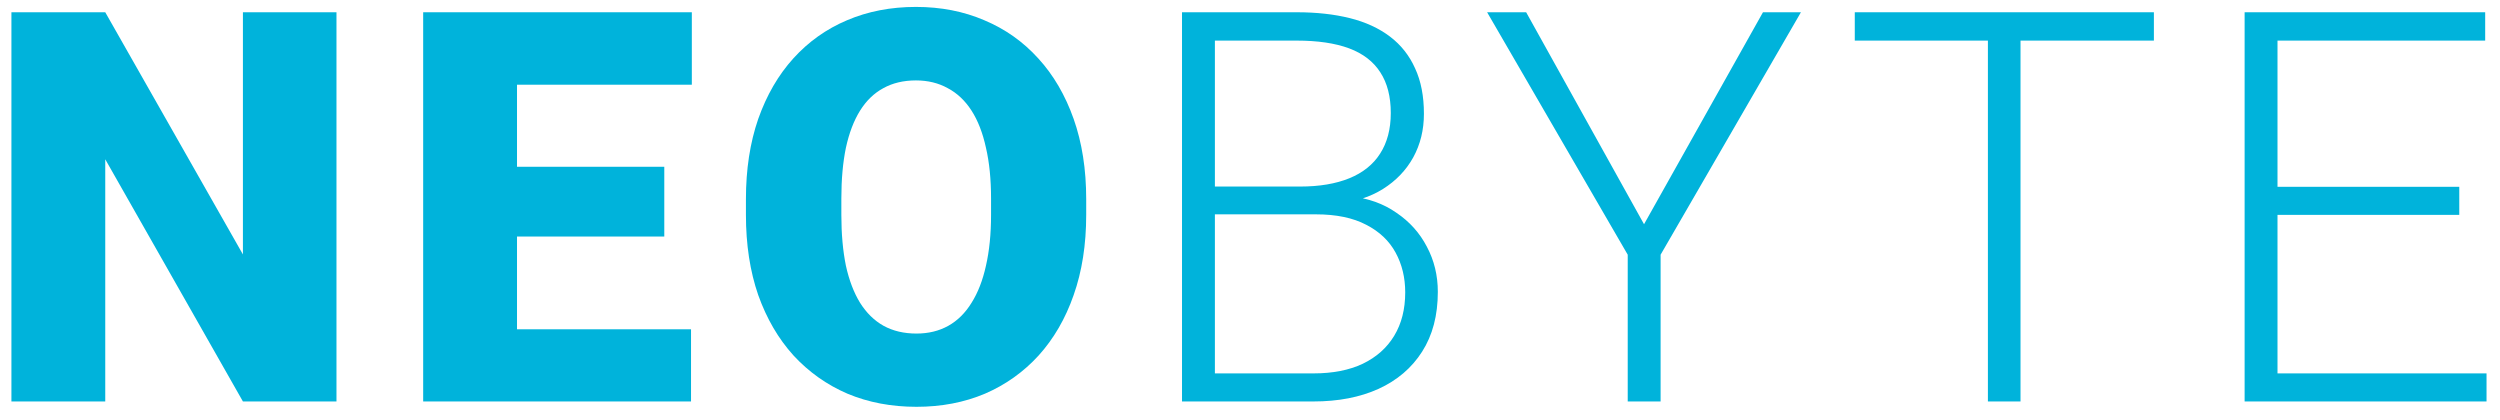
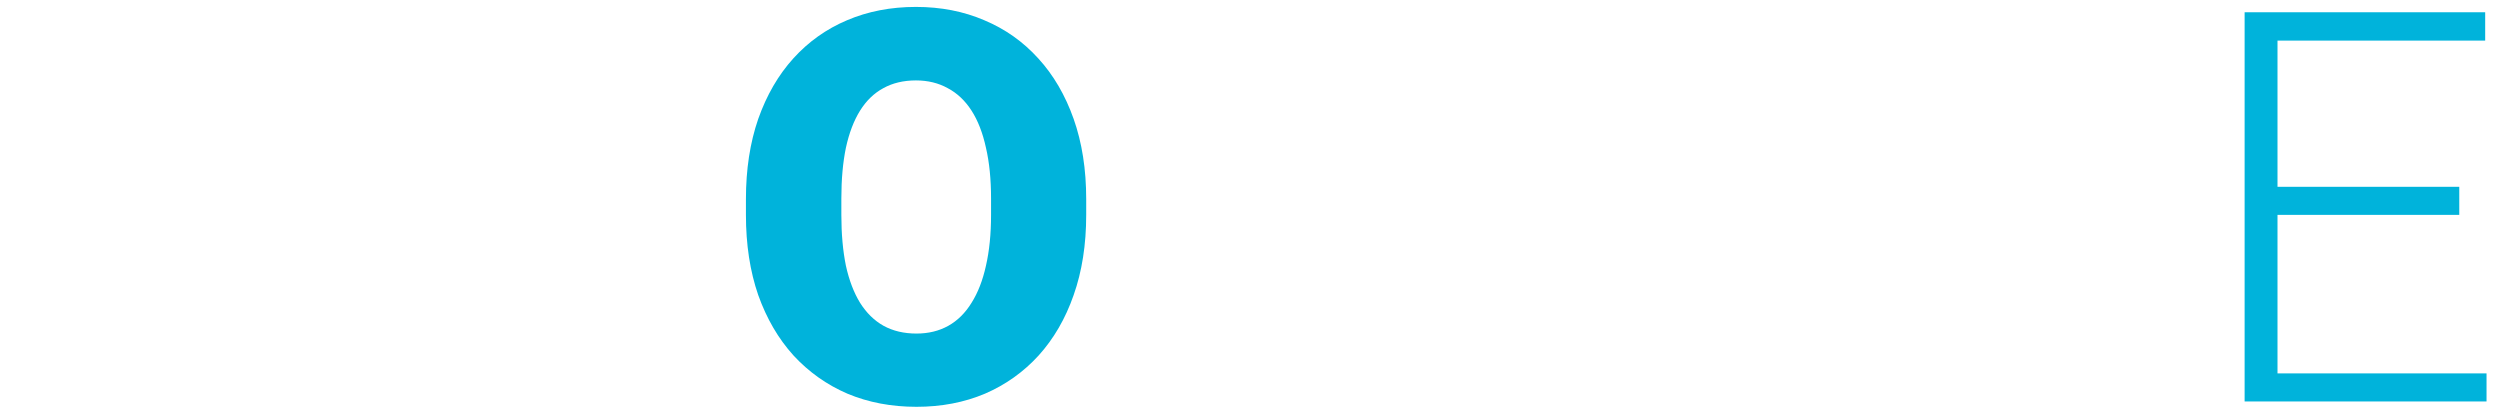
<svg xmlns="http://www.w3.org/2000/svg" width="137" height="23" viewBox="0 0 137 23" fill="none">
-   <path d="M18.439 0.672V22H13.312L5.768 8.729V22H0.626V0.672H5.768L13.312 13.943V0.672H18.439Z" fill="#00B3DB" />
-   <path d="M37.868 18.045V22H26.501V18.045H37.868ZM28.332 0.672V22H23.19V0.672H28.332ZM36.403 9.139V12.962H26.501V9.139H36.403ZM37.912 0.672V4.642H26.501V0.672H37.912Z" fill="#00B3DB" />
  <path d="M59.524 10.911V11.775C59.524 13.406 59.295 14.871 58.836 16.17C58.387 17.459 57.747 18.562 56.917 19.48C56.087 20.389 55.105 21.087 53.973 21.575C52.84 22.054 51.59 22.293 50.223 22.293C48.846 22.293 47.586 22.054 46.443 21.575C45.31 21.087 44.324 20.389 43.484 19.48C42.654 18.562 42.01 17.459 41.551 16.17C41.102 14.871 40.877 13.406 40.877 11.775V10.911C40.877 9.28 41.102 7.815 41.551 6.517C42.01 5.218 42.649 4.114 43.47 3.206C44.3 2.288 45.281 1.59 46.414 1.111C47.557 0.623 48.816 0.379 50.193 0.379C51.56 0.379 52.81 0.623 53.943 1.111C55.086 1.59 56.072 2.288 56.902 3.206C57.732 4.114 58.377 5.218 58.836 6.517C59.295 7.815 59.524 9.28 59.524 10.911ZM54.31 11.775V10.882C54.31 9.827 54.217 8.899 54.031 8.099C53.855 7.288 53.592 6.609 53.24 6.062C52.889 5.516 52.454 5.105 51.937 4.832C51.429 4.549 50.848 4.407 50.193 4.407C49.51 4.407 48.914 4.549 48.406 4.832C47.898 5.105 47.474 5.516 47.132 6.062C46.79 6.609 46.531 7.288 46.355 8.099C46.19 8.899 46.106 9.827 46.106 10.882V11.775C46.106 12.82 46.19 13.748 46.355 14.559C46.531 15.359 46.79 16.038 47.132 16.595C47.483 17.151 47.913 17.571 48.421 17.855C48.938 18.138 49.539 18.279 50.223 18.279C50.877 18.279 51.458 18.138 51.966 17.855C52.474 17.571 52.898 17.151 53.24 16.595C53.592 16.038 53.855 15.359 54.031 14.559C54.217 13.748 54.31 12.82 54.31 11.775Z" fill="#00B3DB" />
-   <path d="M72.113 11.746H66.107L66.078 10.223H71.249C72.304 10.223 73.202 10.071 73.944 9.769C74.686 9.466 75.248 9.017 75.629 8.421C76.019 7.815 76.215 7.073 76.215 6.194C76.215 5.296 76.024 4.554 75.644 3.968C75.263 3.372 74.691 2.933 73.93 2.649C73.168 2.366 72.211 2.225 71.059 2.225H66.576V22H64.774V0.672H71.059C72.143 0.672 73.114 0.779 73.974 0.994C74.833 1.209 75.565 1.546 76.171 2.005C76.776 2.464 77.235 3.045 77.548 3.748C77.87 4.441 78.031 5.271 78.031 6.238C78.031 7.117 77.836 7.913 77.445 8.626C77.055 9.329 76.503 9.905 75.79 10.354C75.087 10.794 74.242 11.067 73.256 11.175L72.113 11.746ZM71.981 22H65.536L66.459 20.462H71.981C73.036 20.462 73.935 20.286 74.677 19.935C75.429 19.573 76.005 19.061 76.405 18.396C76.806 17.732 77.006 16.941 77.006 16.023C77.006 15.213 76.83 14.485 76.478 13.841C76.127 13.196 75.59 12.688 74.867 12.317C74.144 11.937 73.227 11.746 72.113 11.746H68.378L68.407 10.223H73.695L74.018 10.765C74.975 10.862 75.81 11.16 76.522 11.658C77.245 12.146 77.802 12.767 78.192 13.519C78.593 14.271 78.793 15.096 78.793 15.994C78.793 17.283 78.505 18.377 77.929 19.275C77.362 20.164 76.566 20.843 75.541 21.311C74.525 21.77 73.339 22 71.981 22Z" fill="#00B3DB" />
-   <path d="M83.633 0.672L90.093 12.288L96.611 0.672H98.691L91.001 13.958V22H89.199V13.958L81.494 0.672H83.633Z" fill="#00B3DB" />
-   <path d="M110.724 0.672V22H108.937V0.672H110.724ZM118.033 0.672V2.225H101.642V0.672H118.033Z" fill="#00B3DB" />
  <path d="M136.262 20.462V22H124.265V20.462H136.262ZM124.807 0.672V22H123.005V0.672H124.807ZM134.768 10.237V11.775H124.265V10.237H134.768ZM136.188 0.672V2.225H124.265V0.672H136.188Z" fill="#00B3DB" />
</svg>